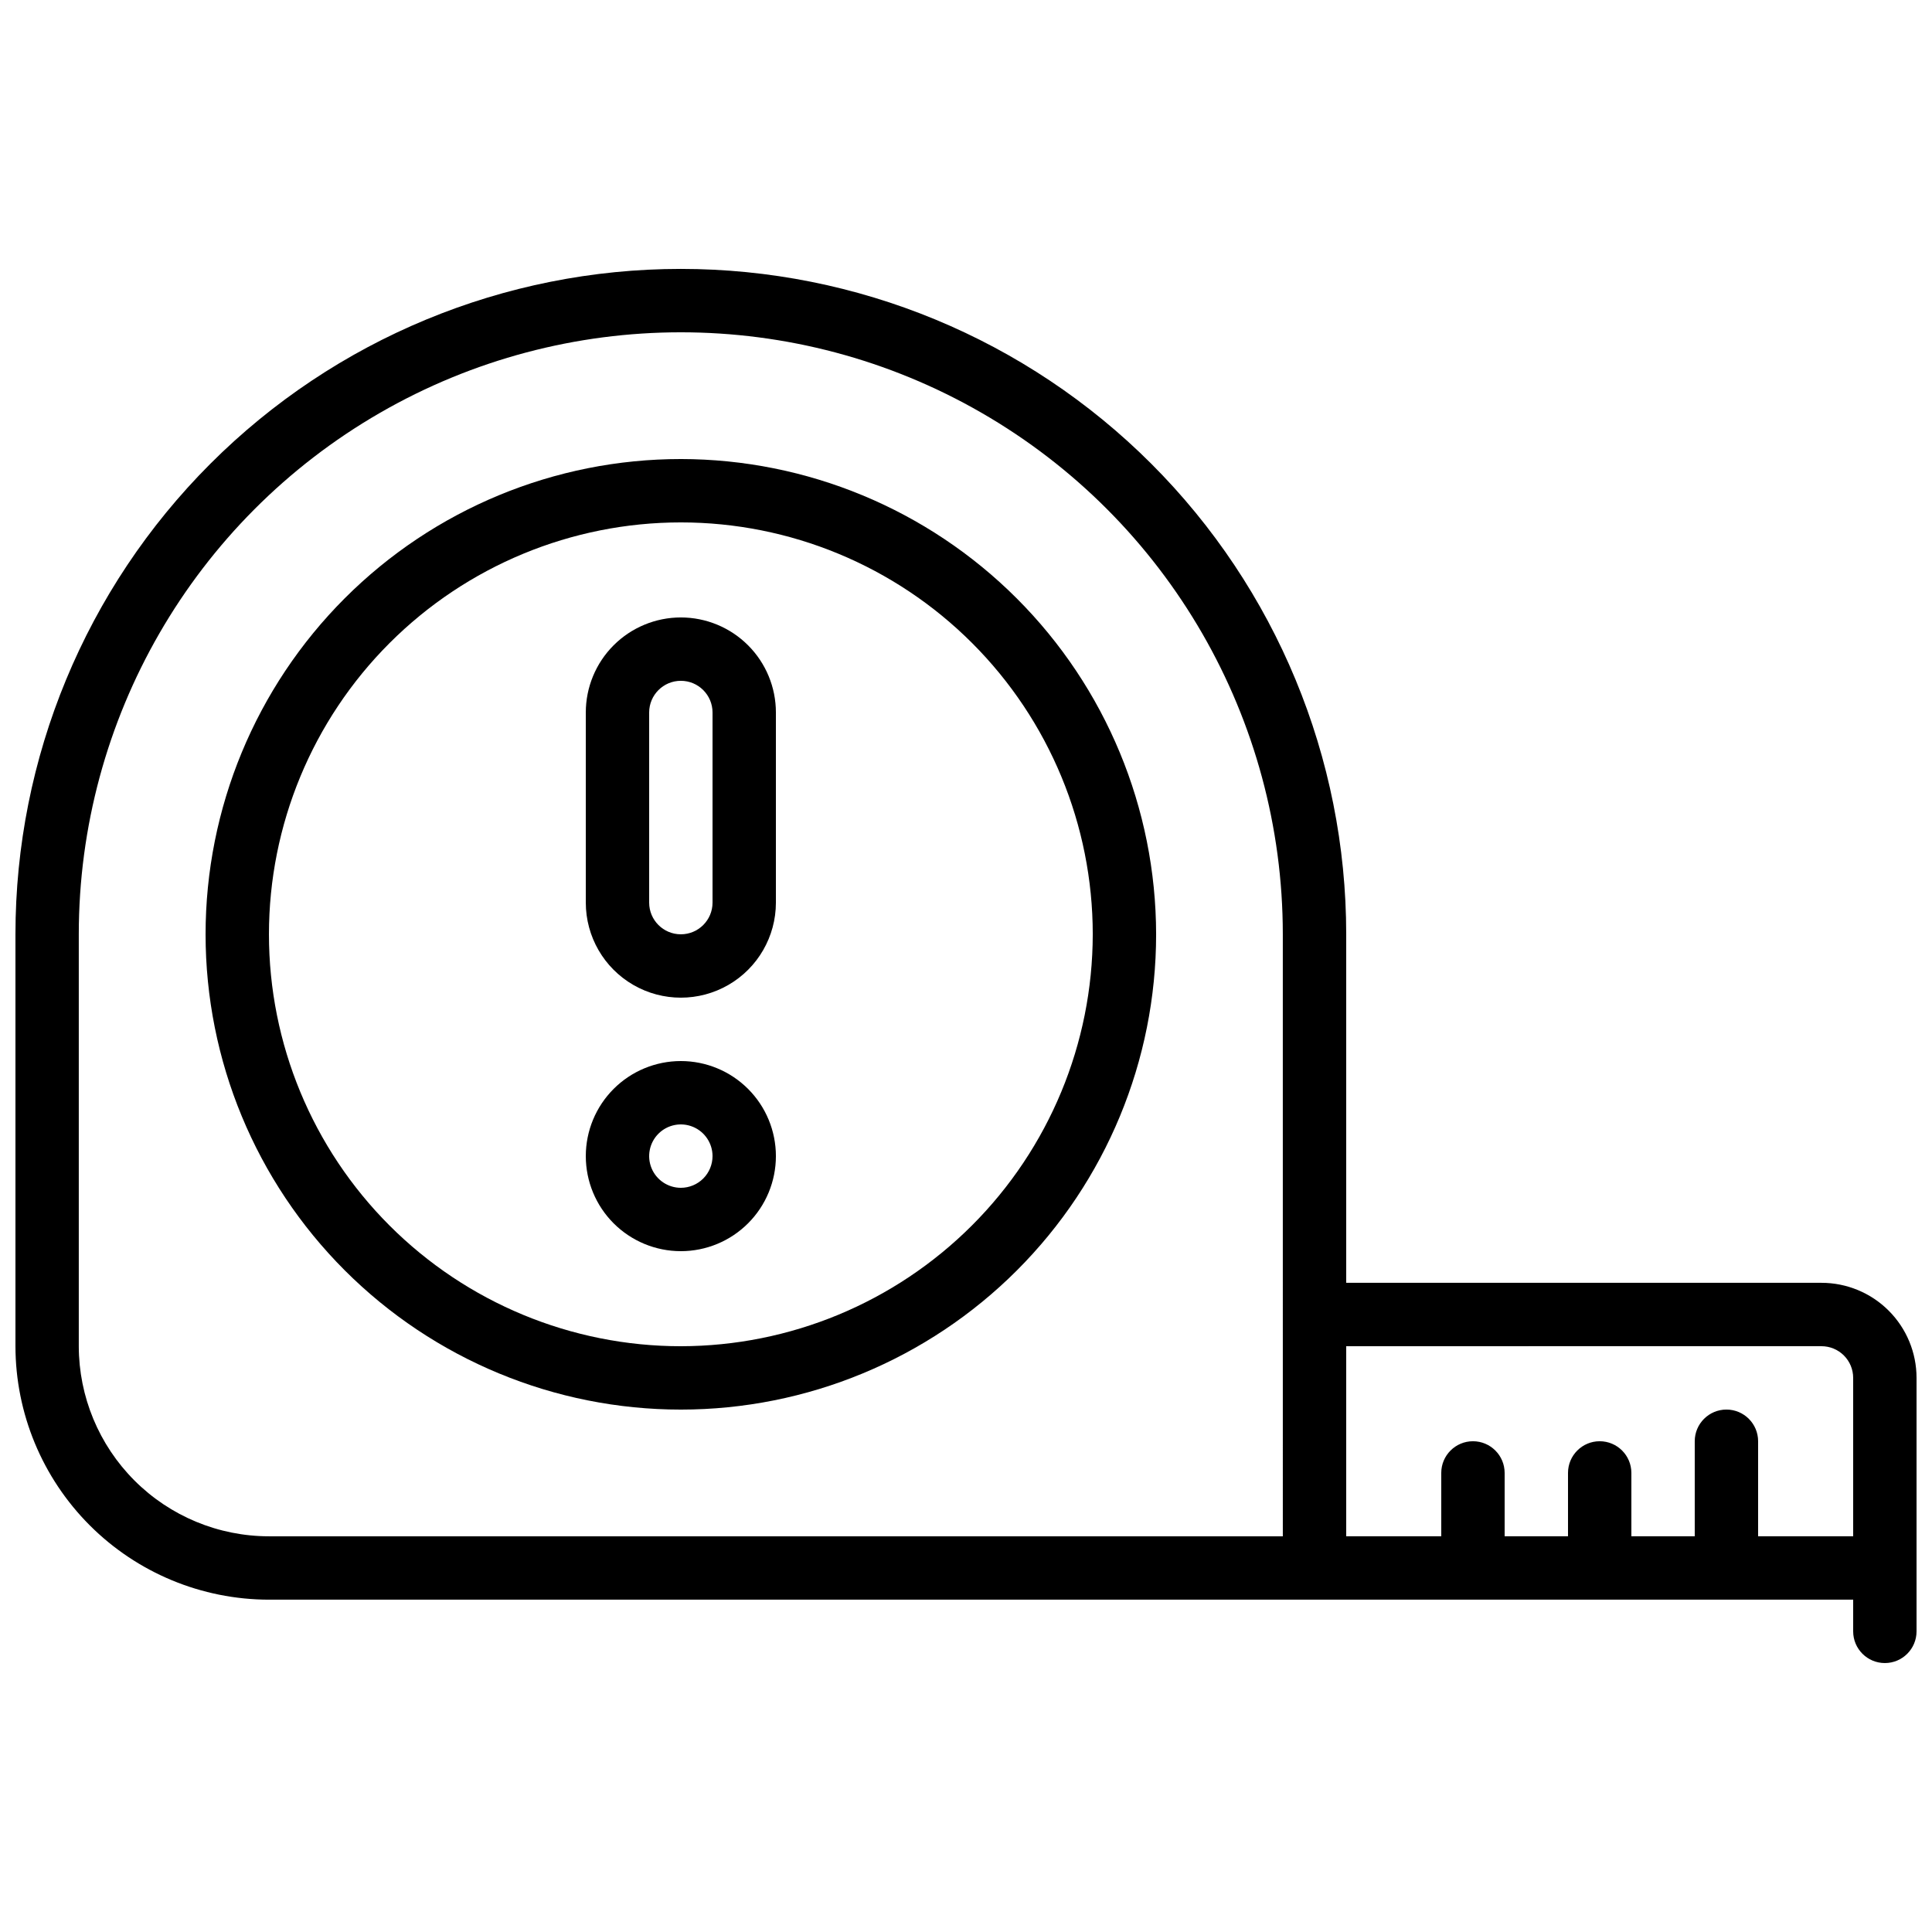
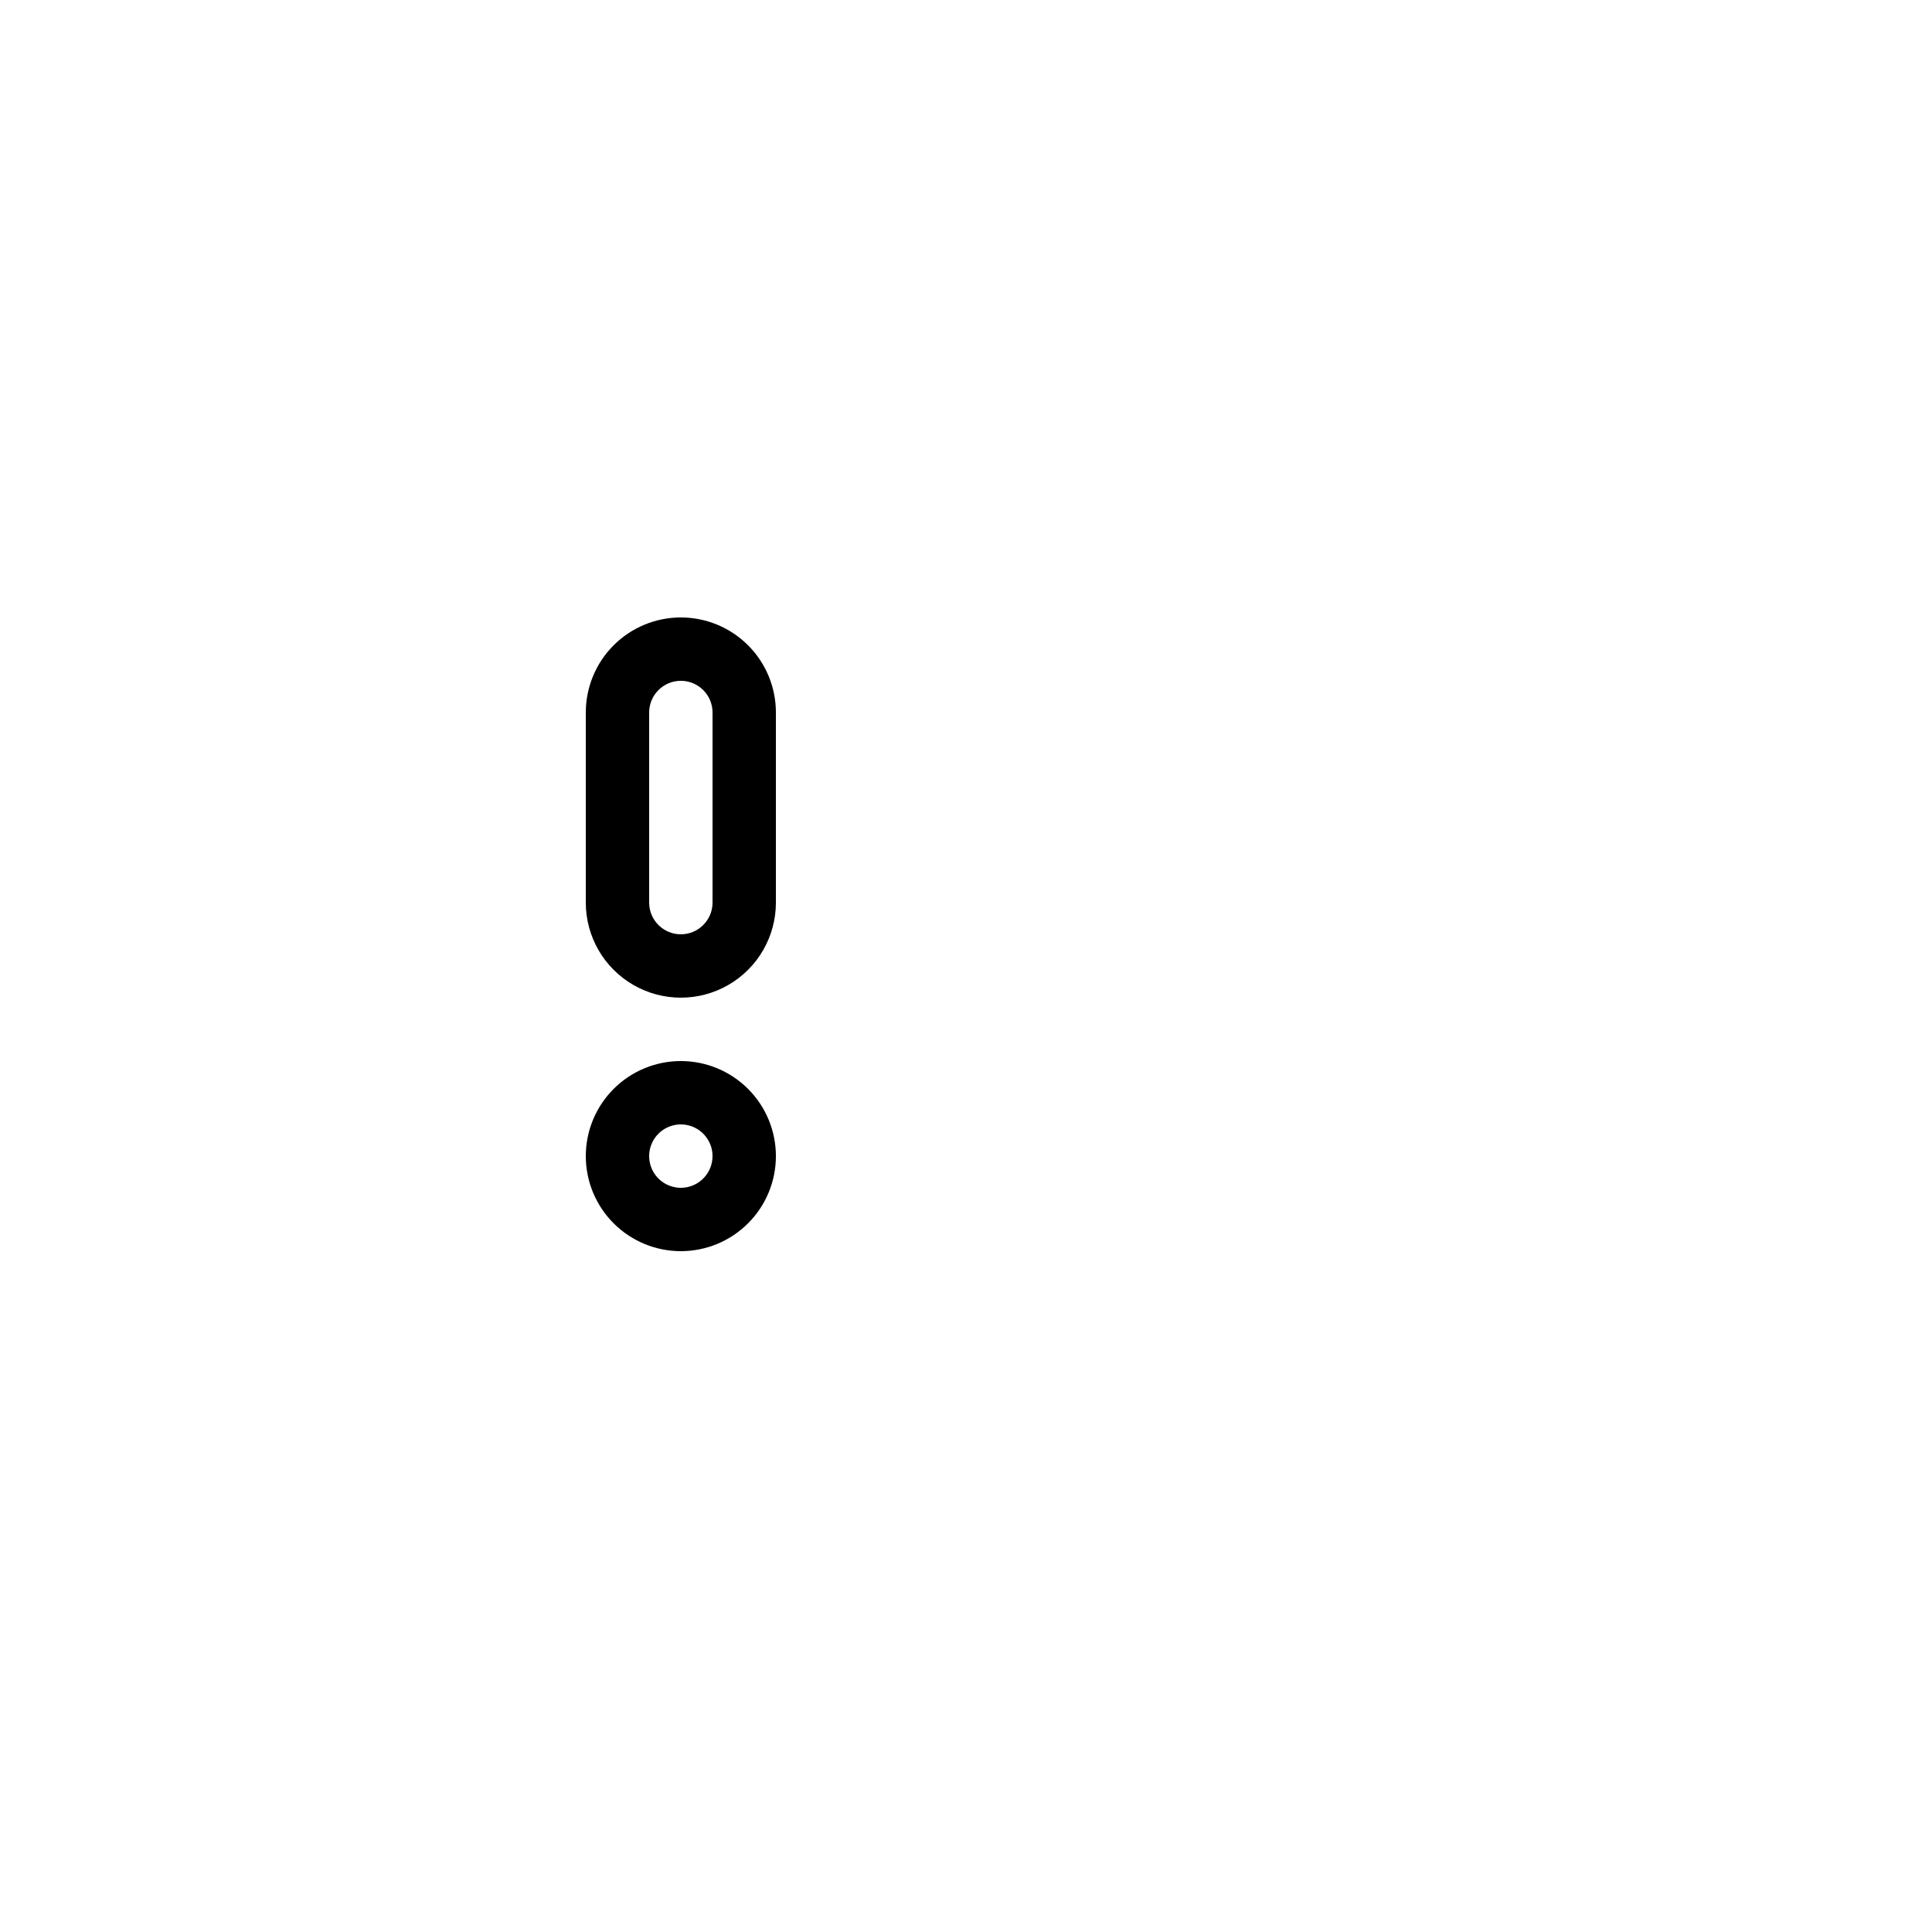
<svg xmlns="http://www.w3.org/2000/svg" width="800px" height="800px" version="1.1" viewBox="144 144 512 512">
  <defs>
    <clipPath id="a">
      <path d="m148.09 215h503.81v370h-503.81z" />
    </clipPath>
  </defs>
  <g clip-path="url(#a)">
-     <path d="m626.71 483.96h-125.95v-92.363c0-46.766-18.578-91.617-51.648-124.69-33.07-33.066-77.918-51.645-124.69-51.645-46.766 0-91.617 18.578-124.68 51.645-33.07 33.07-51.648 77.922-51.648 124.69v109.16c0.02 17.809 7.106 34.883 19.695 47.477 12.594 12.594 29.668 19.676 47.48 19.695h419.84v8.398c0 4.637 3.758 8.398 8.398 8.398 4.637 0 8.395-3.762 8.395-8.398v-67.176c0-6.68-2.652-13.086-7.379-17.812-4.723-4.723-11.129-7.379-17.812-7.379zm-142.75 67.176h-268.7c-13.359-0.012-26.164-5.324-35.609-14.77-9.445-9.445-14.758-22.254-14.773-35.609v-109.16c0-56.996 30.41-109.67 79.77-138.16 49.363-28.5 110.18-28.5 159.54 0 49.363 28.496 79.77 81.168 79.77 138.16zm142.75-50.383v0.004c2.231 0 4.363 0.883 5.938 2.457 1.578 1.574 2.461 3.711 2.461 5.938v41.984h-25.191v-25.191c0-4.637-3.758-8.395-8.395-8.395-4.637 0-8.398 3.758-8.398 8.395v25.191h-16.793v-16.793c0-4.637-3.758-8.398-8.398-8.398-4.637 0-8.395 3.762-8.395 8.398v16.793h-16.793v-16.793c0-4.637-3.762-8.398-8.398-8.398-4.637 0-8.398 3.762-8.398 8.398v16.793h-25.188v-50.379z" />
-   </g>
-   <path d="m324.43 265.65c-33.402 0-65.441 13.27-89.059 36.891-23.621 23.621-36.891 55.656-36.891 89.062s13.27 65.441 36.891 89.062c23.617 23.621 55.656 36.891 89.059 36.891 33.406 0 65.441-13.27 89.062-36.891 23.621-23.621 36.891-55.656 36.891-89.062-0.039-33.395-13.32-65.406-36.934-89.02-23.609-23.613-55.625-36.895-89.02-36.934zm0 235.11v0.004c-28.949 0-56.715-11.5-77.188-31.973-20.469-20.473-31.969-48.238-31.969-77.188 0-28.949 11.5-56.715 31.969-77.188 20.473-20.469 48.238-31.973 77.188-31.973 28.953 0 56.719 11.504 77.188 31.973 20.473 20.473 31.973 48.238 31.973 77.188-0.035 28.941-11.543 56.688-32.008 77.148-20.465 20.465-48.211 31.977-77.152 32.012z" />
+     </g>
  <path d="m324.43 425.19c-6.68 0-13.086 2.656-17.812 7.379-4.723 4.727-7.375 11.133-7.375 17.812 0 6.68 2.652 13.09 7.375 17.812 4.727 4.723 11.133 7.379 17.812 7.379 6.684 0 13.09-2.656 17.812-7.379 4.727-4.723 7.379-11.133 7.379-17.812 0-6.68-2.652-13.086-7.379-17.812-4.723-4.723-11.129-7.379-17.812-7.379zm0 33.586v0.004c-3.394 0-6.457-2.047-7.758-5.184-1.297-3.137-0.578-6.75 1.82-9.152 2.402-2.402 6.016-3.121 9.152-1.82 3.137 1.301 5.184 4.363 5.184 7.758 0 2.227-0.887 4.363-2.461 5.938-1.574 1.574-3.711 2.461-5.938 2.461z" />
  <path d="m324.43 307.63c-6.68 0-13.086 2.656-17.812 7.379-4.723 4.723-7.375 11.133-7.375 17.812v50.383-0.004c0 9 4.801 17.316 12.594 21.816s17.395 4.5 25.191 0c7.793-4.5 12.594-12.816 12.594-21.816v-50.379c0-6.68-2.652-13.09-7.379-17.812-4.723-4.723-11.129-7.379-17.812-7.379zm8.398 75.57c0 4.641-3.758 8.398-8.398 8.398-4.637 0-8.395-3.758-8.395-8.398v-50.379c0-4.637 3.758-8.398 8.395-8.398 4.641 0 8.398 3.762 8.398 8.398z" />
</svg>